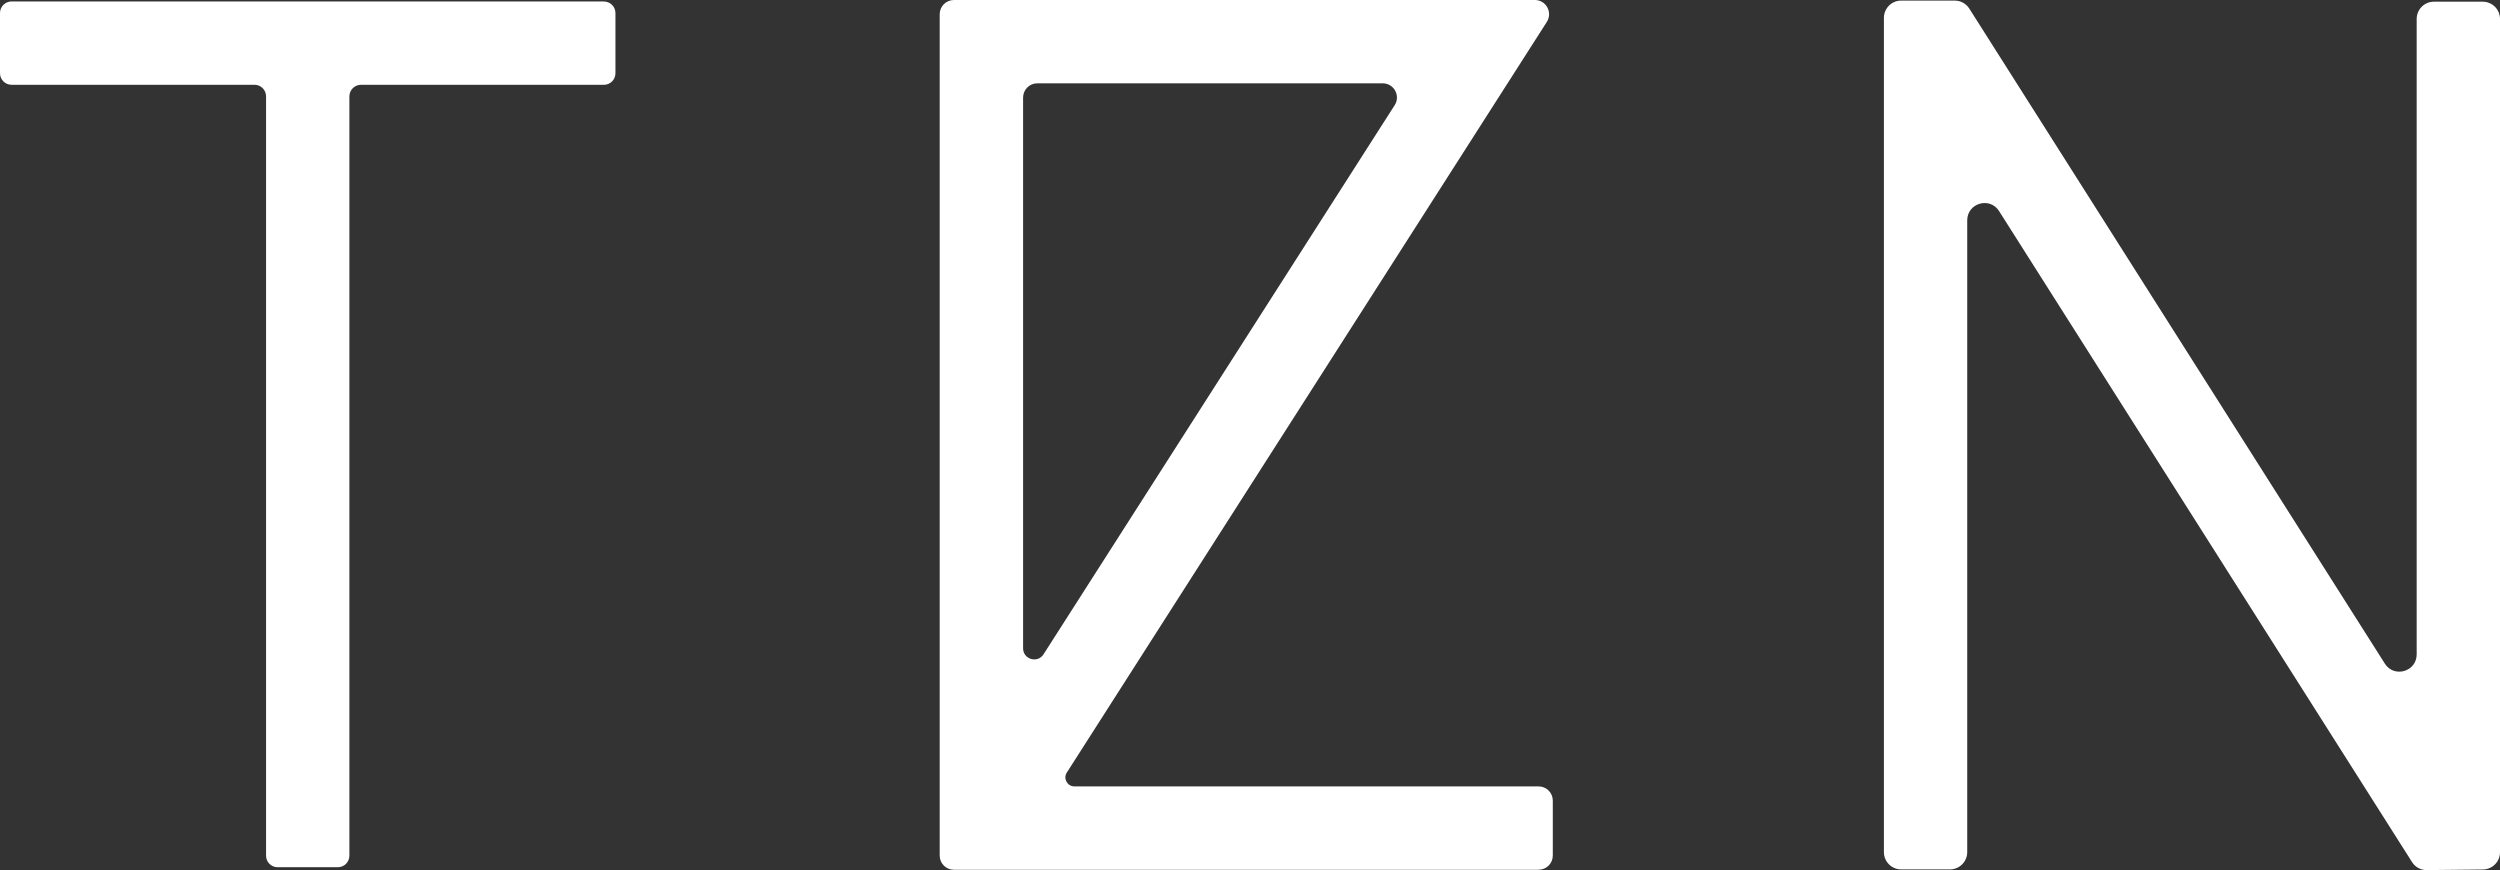
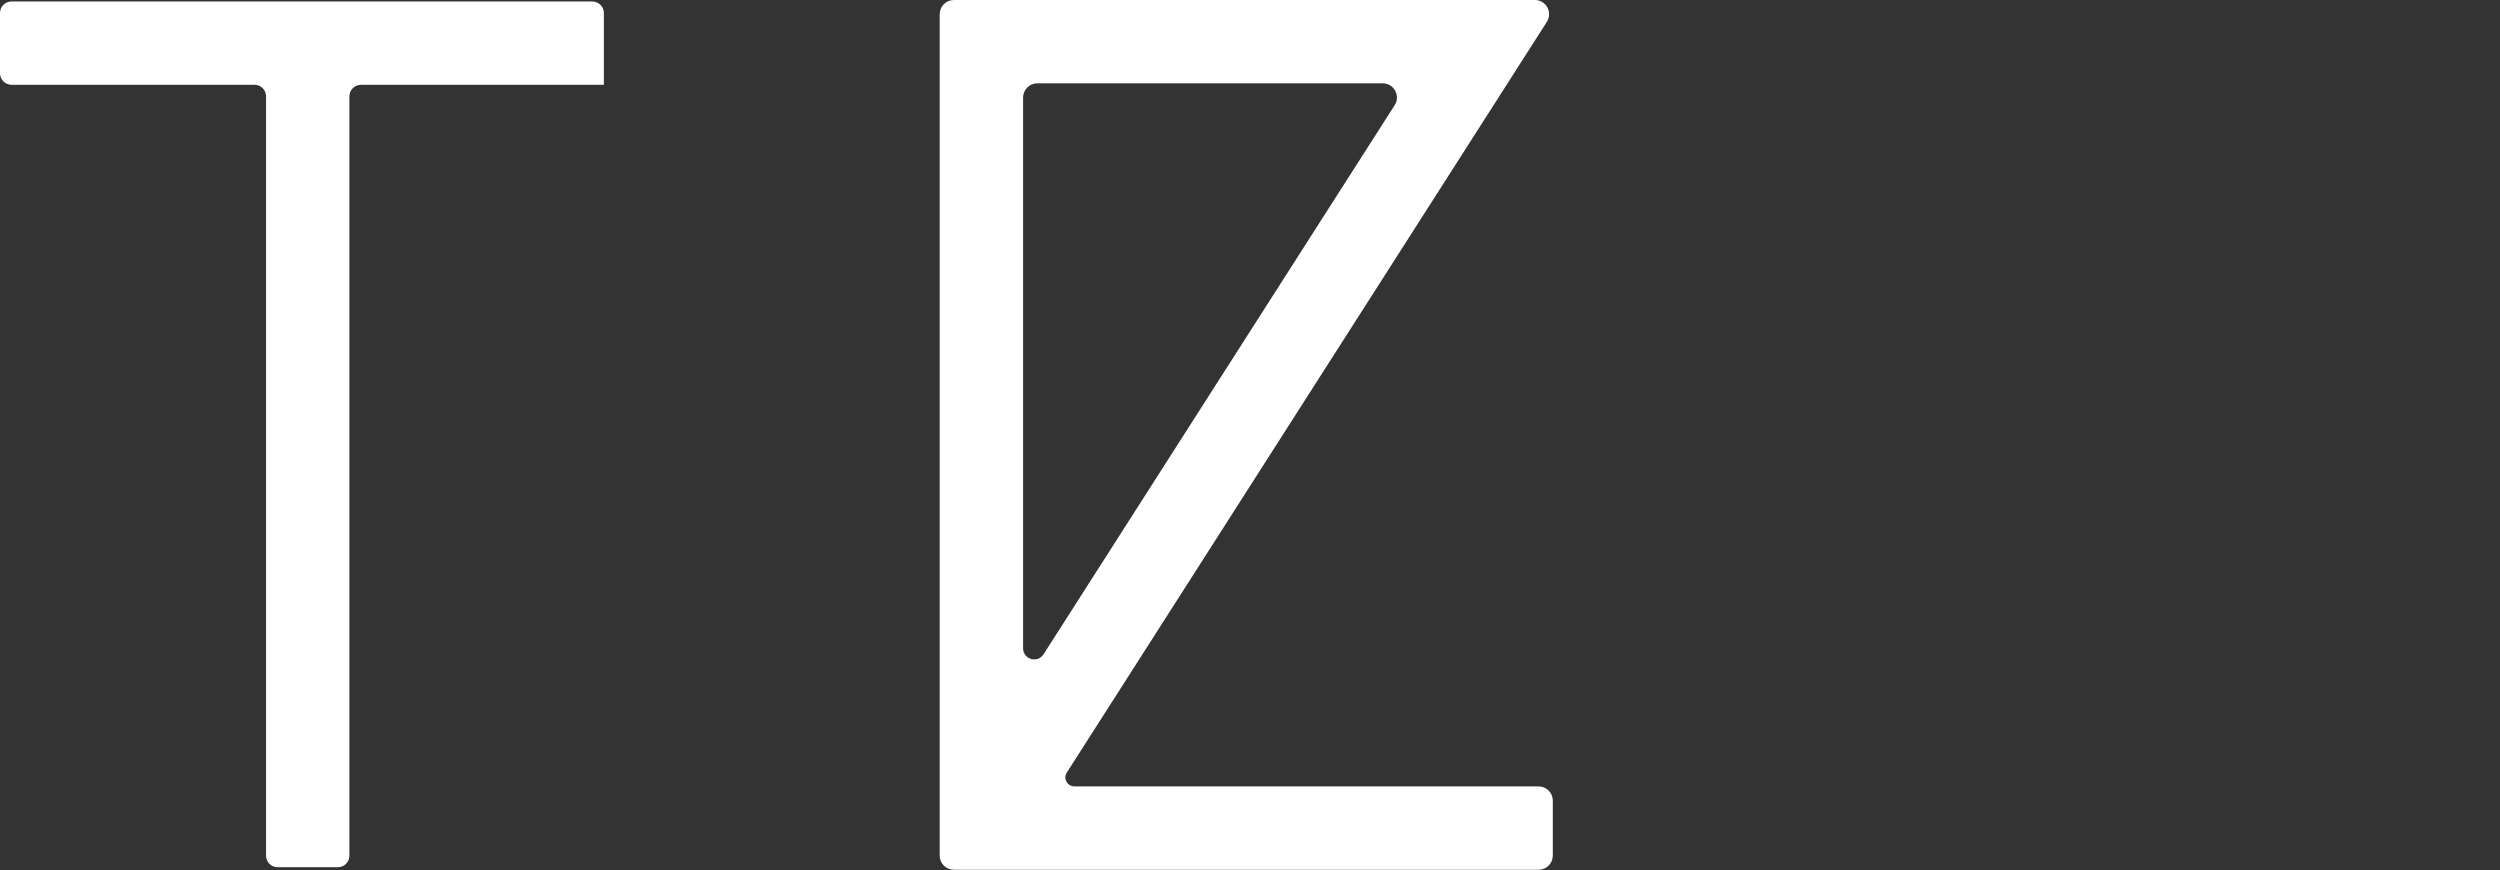
<svg xmlns="http://www.w3.org/2000/svg" id="_レイヤー_2" viewBox="0 0 619.59 215.64">
  <rect x="0" y="0" width="619.59" height="215.64" fill="#333333" stroke="none" />
  <defs>
    <style>.cls-1{fill:#fff;}</style>
  </defs>
  <g id="_レイヤー_1-2">
    <g>
-       <path class="cls-1" d="M149.67,.36H2.86C1.29,.36,0,1.65,0,3.24v14.9c0,1.59,1.29,2.87,2.86,2.87H63.07c1.59,0,2.87,1.29,2.87,2.87V212.07c0,1.59,1.29,2.86,2.87,2.86h14.92c1.57,0,2.86-1.27,2.86-2.86V23.89c0-1.59,1.29-2.87,2.87-2.87h60.2c1.59,0,2.87-1.29,2.87-2.87V3.24c0-1.59-1.29-2.87-2.87-2.87" />
+       <path class="cls-1" d="M149.67,.36H2.86C1.29,.36,0,1.65,0,3.24v14.9c0,1.59,1.29,2.87,2.86,2.87H63.07c1.59,0,2.87,1.29,2.87,2.87V212.07c0,1.59,1.29,2.86,2.87,2.86h14.92c1.57,0,2.86-1.27,2.86-2.86V23.89c0-1.59,1.29-2.87,2.87-2.87h60.2V3.24c0-1.59-1.29-2.87-2.87-2.87" />
      <path class="cls-1" d="M381.32,215.56H236.42c-1.95,0-3.53-1.57-3.53-3.52V3.53c0-1.96,1.59-3.53,3.53-3.53h143.98c2.78,0,4.46,3.08,2.96,5.43l-118.96,186.03c-.96,1.48,.1,3.44,1.89,3.44h115.03c1.95,0,3.52,1.57,3.52,3.53v13.6c0,1.95-1.57,3.52-3.52,3.52M253.56,24.18V160.67c0,2.75,3.59,3.8,5.07,1.48L345.65,26.07c1.51-2.33-.18-5.42-2.96-5.42h-85.61c-1.95,0-3.52,1.59-3.52,3.53" />
-       <path class="cls-1" d="M615.31,.42h-12.11c-2.35,0-4.26,1.92-4.26,4.28V162.18c0,4.28-5.6,5.91-7.89,2.29L488.07,2.14c-.79-1.24-2.14-1.99-3.62-1.99h-13.29c-2.35,0-4.26,1.92-4.26,4.28V211.19c0,2.36,1.92,4.28,4.26,4.28h12.11c2.36,0,4.28-1.92,4.28-4.28V54.61c0-4.29,5.6-5.91,7.89-2.3l102.35,161.34c.79,1.26,2.18,2.01,3.65,1.99l13.92-.15c2.35-.03,4.23-1.93,4.23-4.28V4.7c0-2.36-1.92-4.28-4.28-4.28" />
    </g>
  </g>
</svg>